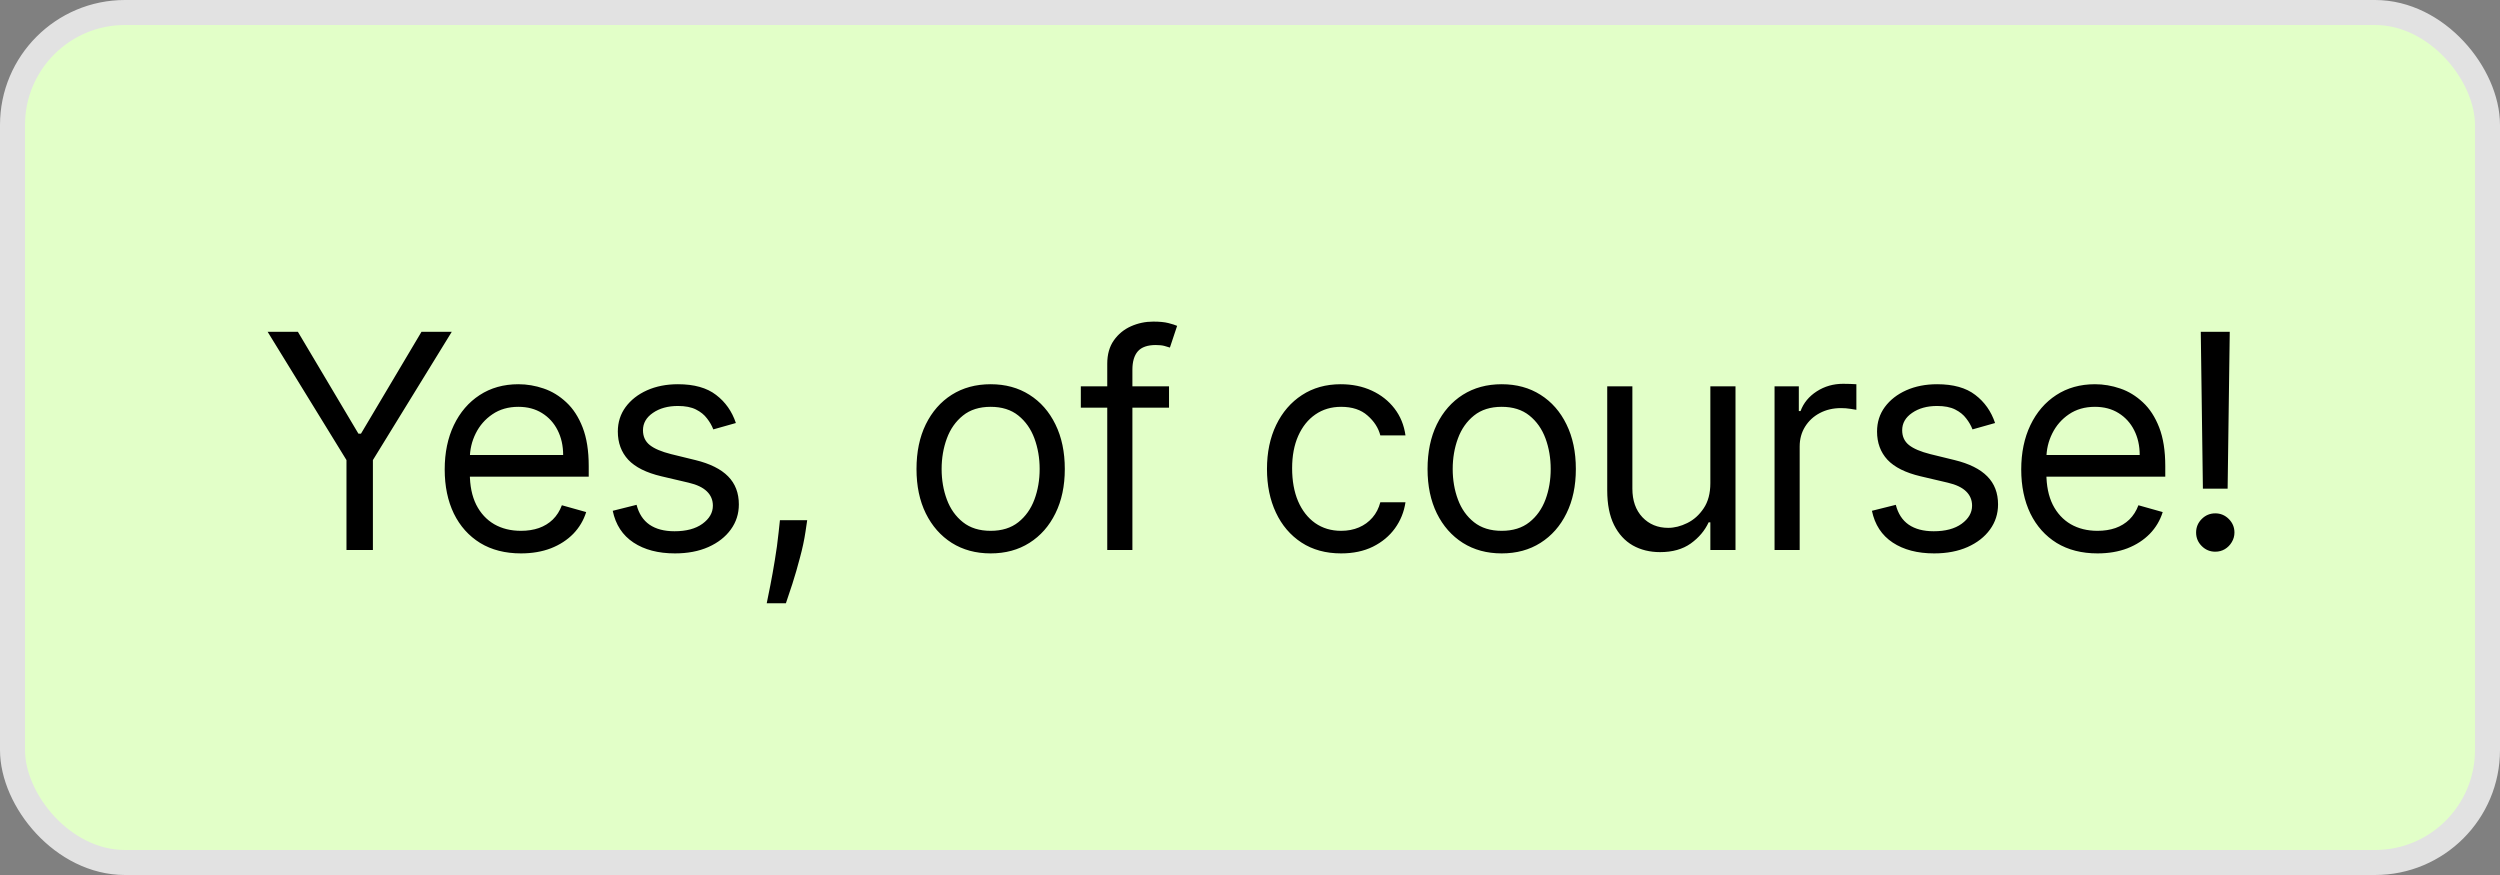
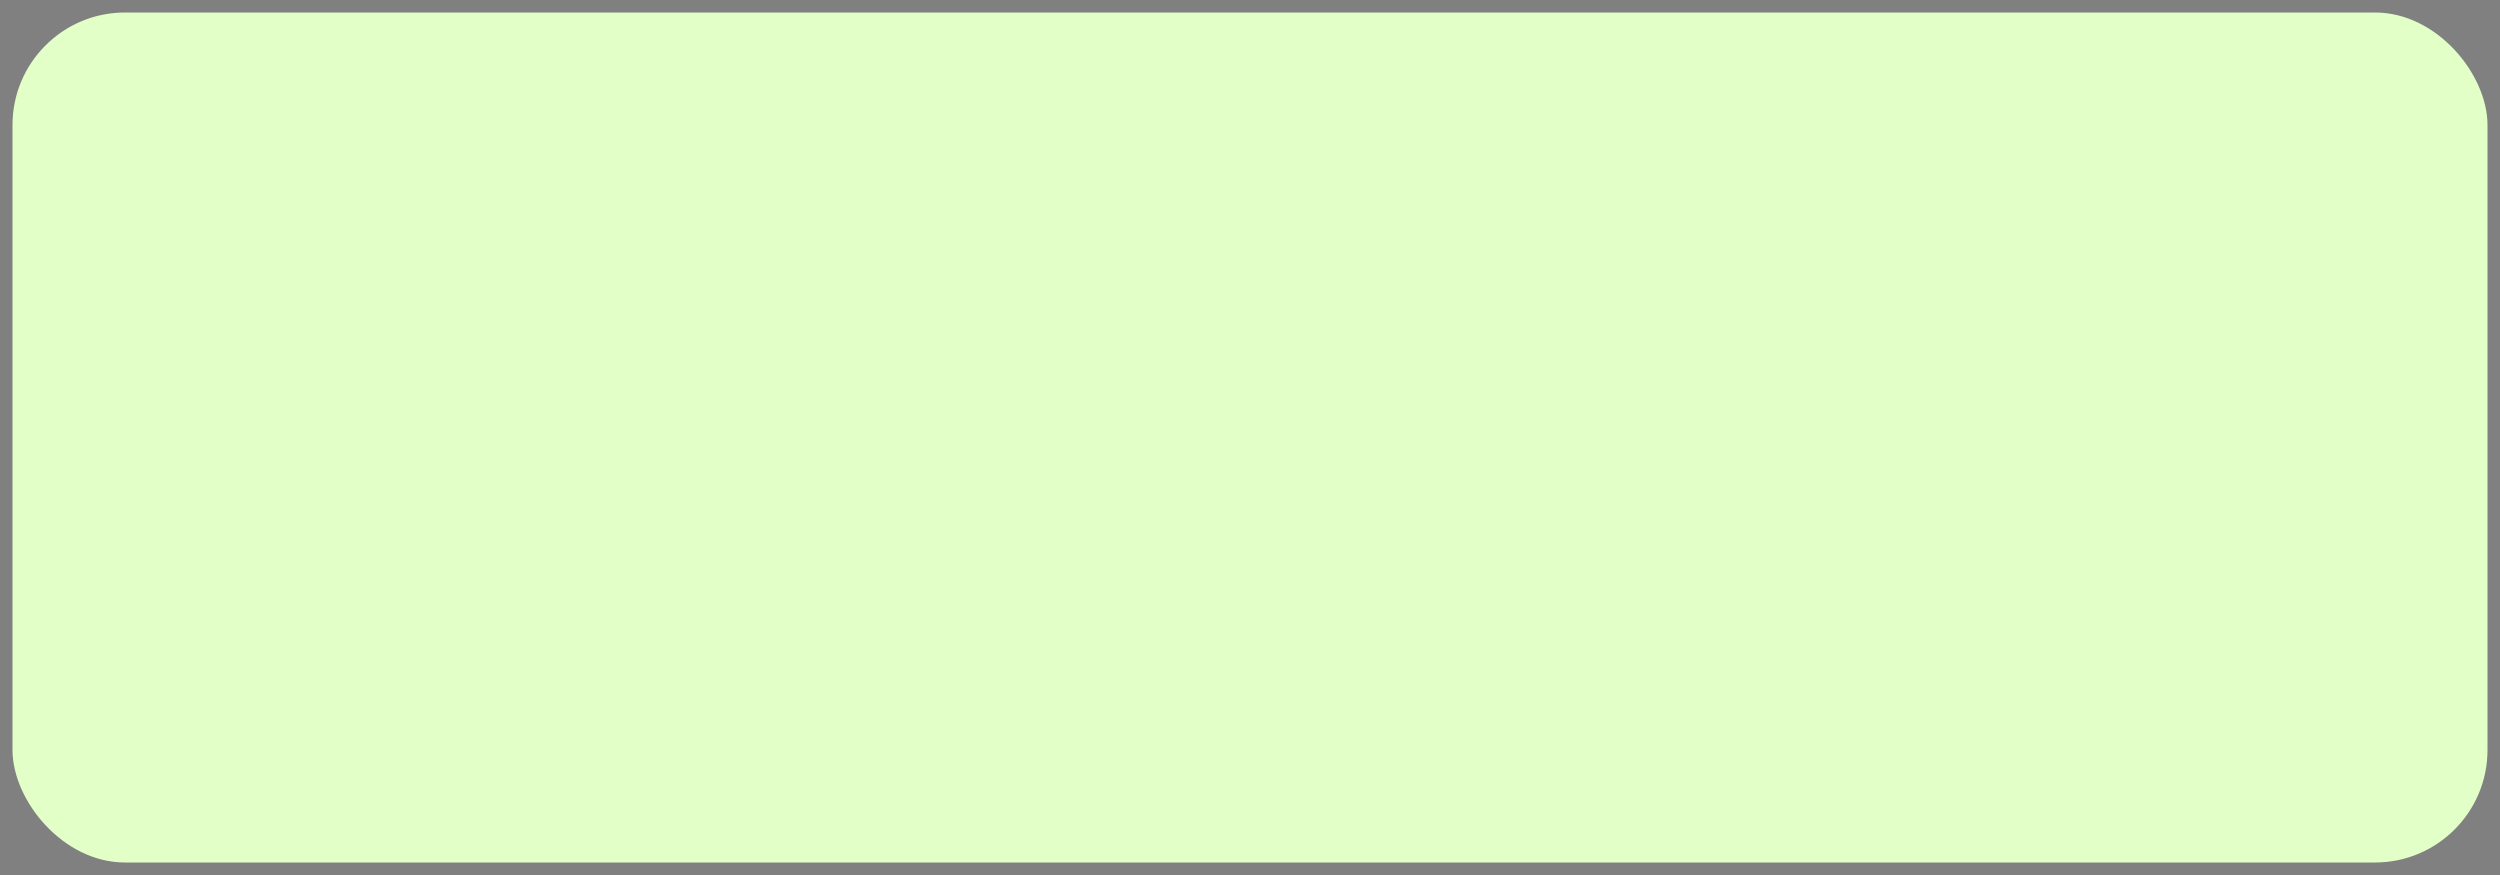
<svg xmlns="http://www.w3.org/2000/svg" width="100" height="35" viewBox="0 0 100 35" fill="none">
  <rect x="0" y="0" width="100" height="35" fill="#808080" stroke="none" />
  <rect x="0.5" y="0.5" width="99" height="34" rx="4.5" fill="#E2FFC8" />
-   <path d="M10.706 13.273H11.916L14.337 17.347H14.439L16.859 13.273H18.07L14.916 18.403V22H13.859V18.403L10.706 13.273ZM20.839 22.136C20.208 22.136 19.664 21.997 19.207 21.719C18.752 21.438 18.401 21.046 18.154 20.543C17.91 20.037 17.788 19.449 17.788 18.778C17.788 18.108 17.91 17.517 18.154 17.006C18.401 16.491 18.745 16.091 19.185 15.804C19.628 15.514 20.145 15.369 20.736 15.369C21.077 15.369 21.414 15.426 21.746 15.54C22.079 15.653 22.381 15.838 22.654 16.094C22.927 16.347 23.144 16.682 23.306 17.099C23.468 17.517 23.549 18.031 23.549 18.642V19.068H18.503V18.199H22.526C22.526 17.829 22.452 17.5 22.305 17.21C22.16 16.921 21.952 16.692 21.682 16.524C21.415 16.357 21.1 16.273 20.736 16.273C20.336 16.273 19.989 16.372 19.697 16.571C19.407 16.767 19.184 17.023 19.028 17.338C18.871 17.653 18.793 17.991 18.793 18.352V18.932C18.793 19.426 18.878 19.845 19.049 20.189C19.222 20.53 19.462 20.79 19.769 20.969C20.076 21.145 20.432 21.233 20.839 21.233C21.103 21.233 21.341 21.196 21.555 21.122C21.77 21.046 21.957 20.932 22.113 20.781C22.269 20.628 22.39 20.438 22.475 20.21L23.447 20.483C23.344 20.812 23.172 21.102 22.931 21.352C22.689 21.599 22.391 21.793 22.036 21.932C21.681 22.068 21.282 22.136 20.839 22.136ZM29.435 16.921L28.532 17.176C28.475 17.026 28.391 16.879 28.28 16.737C28.172 16.592 28.025 16.473 27.837 16.379C27.65 16.285 27.41 16.239 27.117 16.239C26.716 16.239 26.383 16.331 26.116 16.516C25.851 16.697 25.719 16.929 25.719 17.21C25.719 17.46 25.81 17.658 25.992 17.803C26.174 17.947 26.458 18.068 26.844 18.165L27.816 18.403C28.401 18.546 28.837 18.763 29.124 19.055C29.411 19.345 29.554 19.719 29.554 20.176C29.554 20.551 29.447 20.886 29.231 21.182C29.017 21.477 28.719 21.71 28.336 21.881C27.952 22.051 27.506 22.136 26.998 22.136C26.33 22.136 25.777 21.991 25.34 21.702C24.902 21.412 24.625 20.989 24.509 20.432L25.463 20.193C25.554 20.546 25.726 20.81 25.979 20.986C26.235 21.162 26.569 21.25 26.981 21.25C27.449 21.25 27.822 21.151 28.097 20.952C28.375 20.75 28.515 20.509 28.515 20.227C28.515 20 28.435 19.81 28.276 19.656C28.117 19.5 27.873 19.384 27.543 19.307L26.452 19.051C25.853 18.909 25.412 18.689 25.131 18.391C24.853 18.09 24.713 17.713 24.713 17.261C24.713 16.892 24.817 16.565 25.025 16.281C25.235 15.997 25.52 15.774 25.881 15.612C26.245 15.45 26.657 15.369 27.117 15.369C27.765 15.369 28.273 15.511 28.642 15.796C29.015 16.079 29.279 16.454 29.435 16.921ZM32.288 20.807L32.22 21.267C32.172 21.591 32.098 21.938 31.998 22.307C31.902 22.676 31.801 23.024 31.696 23.351C31.591 23.678 31.504 23.938 31.436 24.131H30.669C30.706 23.949 30.754 23.709 30.814 23.41C30.873 23.112 30.933 22.778 30.993 22.409C31.055 22.043 31.106 21.668 31.146 21.284L31.197 20.807H32.288ZM39.626 22.136C39.035 22.136 38.516 21.996 38.07 21.715C37.627 21.433 37.281 21.04 37.031 20.534C36.783 20.028 36.66 19.438 36.66 18.761C36.66 18.079 36.783 17.484 37.031 16.976C37.281 16.467 37.627 16.072 38.07 15.791C38.516 15.51 39.035 15.369 39.626 15.369C40.217 15.369 40.734 15.51 41.177 15.791C41.623 16.072 41.969 16.467 42.217 16.976C42.467 17.484 42.592 18.079 42.592 18.761C42.592 19.438 42.467 20.028 42.217 20.534C41.969 21.04 41.623 21.433 41.177 21.715C40.734 21.996 40.217 22.136 39.626 22.136ZM39.626 21.233C40.075 21.233 40.444 21.118 40.734 20.888C41.023 20.658 41.238 20.355 41.377 19.98C41.516 19.605 41.586 19.199 41.586 18.761C41.586 18.324 41.516 17.916 41.377 17.538C41.238 17.16 41.023 16.855 40.734 16.622C40.444 16.389 40.075 16.273 39.626 16.273C39.177 16.273 38.807 16.389 38.518 16.622C38.228 16.855 38.013 17.16 37.874 17.538C37.735 17.916 37.665 18.324 37.665 18.761C37.665 19.199 37.735 19.605 37.874 19.98C38.013 20.355 38.228 20.658 38.518 20.888C38.807 21.118 39.177 21.233 39.626 21.233ZM46.761 15.454V16.307H43.233V15.454H46.761ZM44.29 22V14.551C44.29 14.176 44.378 13.864 44.554 13.614C44.73 13.364 44.959 13.176 45.24 13.051C45.521 12.926 45.818 12.864 46.131 12.864C46.378 12.864 46.58 12.883 46.736 12.923C46.892 12.963 47.009 13 47.085 13.034L46.796 13.903C46.744 13.886 46.673 13.865 46.583 13.839C46.494 13.814 46.378 13.801 46.233 13.801C45.901 13.801 45.661 13.885 45.513 14.053C45.368 14.22 45.296 14.466 45.296 14.79V22H44.29ZM53.645 22.136C53.031 22.136 52.503 21.991 52.06 21.702C51.617 21.412 51.276 21.013 51.037 20.504C50.798 19.996 50.679 19.415 50.679 18.761C50.679 18.097 50.801 17.51 51.046 17.001C51.293 16.49 51.636 16.091 52.077 15.804C52.52 15.514 53.037 15.369 53.628 15.369C54.088 15.369 54.503 15.454 54.872 15.625C55.242 15.796 55.544 16.034 55.78 16.341C56.016 16.648 56.162 17.006 56.219 17.415H55.213C55.136 17.116 54.966 16.852 54.702 16.622C54.441 16.389 54.088 16.273 53.645 16.273C53.253 16.273 52.909 16.375 52.614 16.579C52.321 16.781 52.093 17.067 51.928 17.436C51.766 17.803 51.685 18.233 51.685 18.727C51.685 19.233 51.764 19.673 51.923 20.048C52.085 20.423 52.313 20.715 52.605 20.922C52.901 21.129 53.247 21.233 53.645 21.233C53.906 21.233 54.144 21.188 54.357 21.097C54.57 21.006 54.75 20.875 54.898 20.704C55.046 20.534 55.151 20.329 55.213 20.091H56.219C56.162 20.477 56.021 20.825 55.797 21.135C55.575 21.442 55.281 21.686 54.915 21.868C54.551 22.047 54.128 22.136 53.645 22.136ZM60.068 22.136C59.477 22.136 58.959 21.996 58.513 21.715C58.07 21.433 57.723 21.04 57.473 20.534C57.226 20.028 57.102 19.438 57.102 18.761C57.102 18.079 57.226 17.484 57.473 16.976C57.723 16.467 58.07 16.072 58.513 15.791C58.959 15.51 59.477 15.369 60.068 15.369C60.659 15.369 61.176 15.51 61.619 15.791C62.065 16.072 62.412 16.467 62.659 16.976C62.909 17.484 63.034 18.079 63.034 18.761C63.034 19.438 62.909 20.028 62.659 20.534C62.412 21.04 62.065 21.433 61.619 21.715C61.176 21.996 60.659 22.136 60.068 22.136ZM60.068 21.233C60.517 21.233 60.886 21.118 61.176 20.888C61.466 20.658 61.68 20.355 61.82 19.98C61.959 19.605 62.028 19.199 62.028 18.761C62.028 18.324 61.959 17.916 61.82 17.538C61.68 17.16 61.466 16.855 61.176 16.622C60.886 16.389 60.517 16.273 60.068 16.273C59.619 16.273 59.25 16.389 58.96 16.622C58.67 16.855 58.456 17.16 58.317 17.538C58.178 17.916 58.108 18.324 58.108 18.761C58.108 19.199 58.178 19.605 58.317 19.98C58.456 20.355 58.67 20.658 58.96 20.888C59.25 21.118 59.619 21.233 60.068 21.233ZM68.414 19.324V15.454H69.42V22H68.414V20.892H68.346C68.193 21.224 67.954 21.507 67.63 21.74C67.306 21.97 66.897 22.085 66.403 22.085C65.994 22.085 65.63 21.996 65.312 21.817C64.994 21.635 64.744 21.362 64.562 20.999C64.38 20.632 64.289 20.171 64.289 19.614V15.454H65.295V19.546C65.295 20.023 65.428 20.403 65.695 20.688C65.965 20.972 66.309 21.114 66.727 21.114C66.977 21.114 67.231 21.05 67.49 20.922C67.751 20.794 67.97 20.598 68.146 20.334C68.325 20.07 68.414 19.733 68.414 19.324ZM70.982 22V15.454H71.953V16.443H72.022C72.141 16.119 72.357 15.857 72.669 15.655C72.982 15.453 73.334 15.352 73.726 15.352C73.8 15.352 73.892 15.354 74.003 15.357C74.114 15.359 74.198 15.364 74.255 15.369V16.392C74.221 16.384 74.142 16.371 74.02 16.354C73.901 16.334 73.775 16.324 73.641 16.324C73.323 16.324 73.039 16.391 72.789 16.524C72.541 16.655 72.346 16.837 72.201 17.07C72.059 17.3 71.987 17.562 71.987 17.858V22H70.982ZM79.803 16.921L78.9 17.176C78.843 17.026 78.759 16.879 78.648 16.737C78.54 16.592 78.393 16.473 78.205 16.379C78.018 16.285 77.778 16.239 77.485 16.239C77.084 16.239 76.751 16.331 76.484 16.516C76.219 16.697 76.087 16.929 76.087 17.21C76.087 17.46 76.178 17.658 76.36 17.803C76.542 17.947 76.826 18.068 77.212 18.165L78.184 18.403C78.769 18.546 79.205 18.763 79.492 19.055C79.779 19.345 79.922 19.719 79.922 20.176C79.922 20.551 79.814 20.886 79.599 21.182C79.385 21.477 79.087 21.71 78.704 21.881C78.32 22.051 77.874 22.136 77.366 22.136C76.698 22.136 76.145 21.991 75.708 21.702C75.27 21.412 74.993 20.989 74.877 20.432L75.832 20.193C75.922 20.546 76.094 20.81 76.347 20.986C76.603 21.162 76.937 21.25 77.349 21.25C77.817 21.25 78.189 21.151 78.465 20.952C78.743 20.75 78.883 20.509 78.883 20.227C78.883 20 78.803 19.81 78.644 19.656C78.485 19.5 78.241 19.384 77.911 19.307L76.82 19.051C76.221 18.909 75.78 18.689 75.499 18.391C75.221 18.09 75.082 17.713 75.082 17.261C75.082 16.892 75.185 16.565 75.393 16.281C75.603 15.997 75.888 15.774 76.249 15.612C76.613 15.45 77.025 15.369 77.485 15.369C78.133 15.369 78.641 15.511 79.01 15.796C79.383 16.079 79.647 16.454 79.803 16.921ZM83.901 22.136C83.27 22.136 82.726 21.997 82.268 21.719C81.814 21.438 81.463 21.046 81.216 20.543C80.972 20.037 80.849 19.449 80.849 18.778C80.849 18.108 80.972 17.517 81.216 17.006C81.463 16.491 81.807 16.091 82.247 15.804C82.69 15.514 83.207 15.369 83.798 15.369C84.139 15.369 84.476 15.426 84.808 15.54C85.141 15.653 85.443 15.838 85.716 16.094C85.989 16.347 86.206 16.682 86.368 17.099C86.53 17.517 86.611 18.031 86.611 18.642V19.068H81.565V18.199H85.588C85.588 17.829 85.514 17.5 85.367 17.21C85.222 16.921 85.014 16.692 84.744 16.524C84.477 16.357 84.162 16.273 83.798 16.273C83.398 16.273 83.051 16.372 82.758 16.571C82.469 16.767 82.246 17.023 82.09 17.338C81.933 17.653 81.855 17.991 81.855 18.352V18.932C81.855 19.426 81.94 19.845 82.111 20.189C82.284 20.53 82.524 20.79 82.831 20.969C83.138 21.145 83.494 21.233 83.901 21.233C84.165 21.233 84.403 21.196 84.617 21.122C84.832 21.046 85.018 20.932 85.175 20.781C85.331 20.628 85.452 20.438 85.537 20.21L86.508 20.483C86.406 20.812 86.234 21.102 85.993 21.352C85.751 21.599 85.453 21.793 85.098 21.932C84.743 22.068 84.344 22.136 83.901 22.136ZM89.19 13.273L89.105 19.546H88.116L88.031 13.273H89.19ZM88.611 22.068C88.4 22.068 88.22 21.993 88.069 21.842C87.919 21.692 87.844 21.511 87.844 21.301C87.844 21.091 87.919 20.91 88.069 20.76C88.22 20.609 88.4 20.534 88.611 20.534C88.821 20.534 89.001 20.609 89.152 20.76C89.302 20.91 89.378 21.091 89.378 21.301C89.378 21.44 89.342 21.568 89.271 21.685C89.203 21.801 89.111 21.895 88.994 21.966C88.88 22.034 88.753 22.068 88.611 22.068Z" fill="black" />
-   <rect x="0.5" y="0.5" width="99" height="34" rx="4.5" stroke="#E2E2E2" />
</svg>